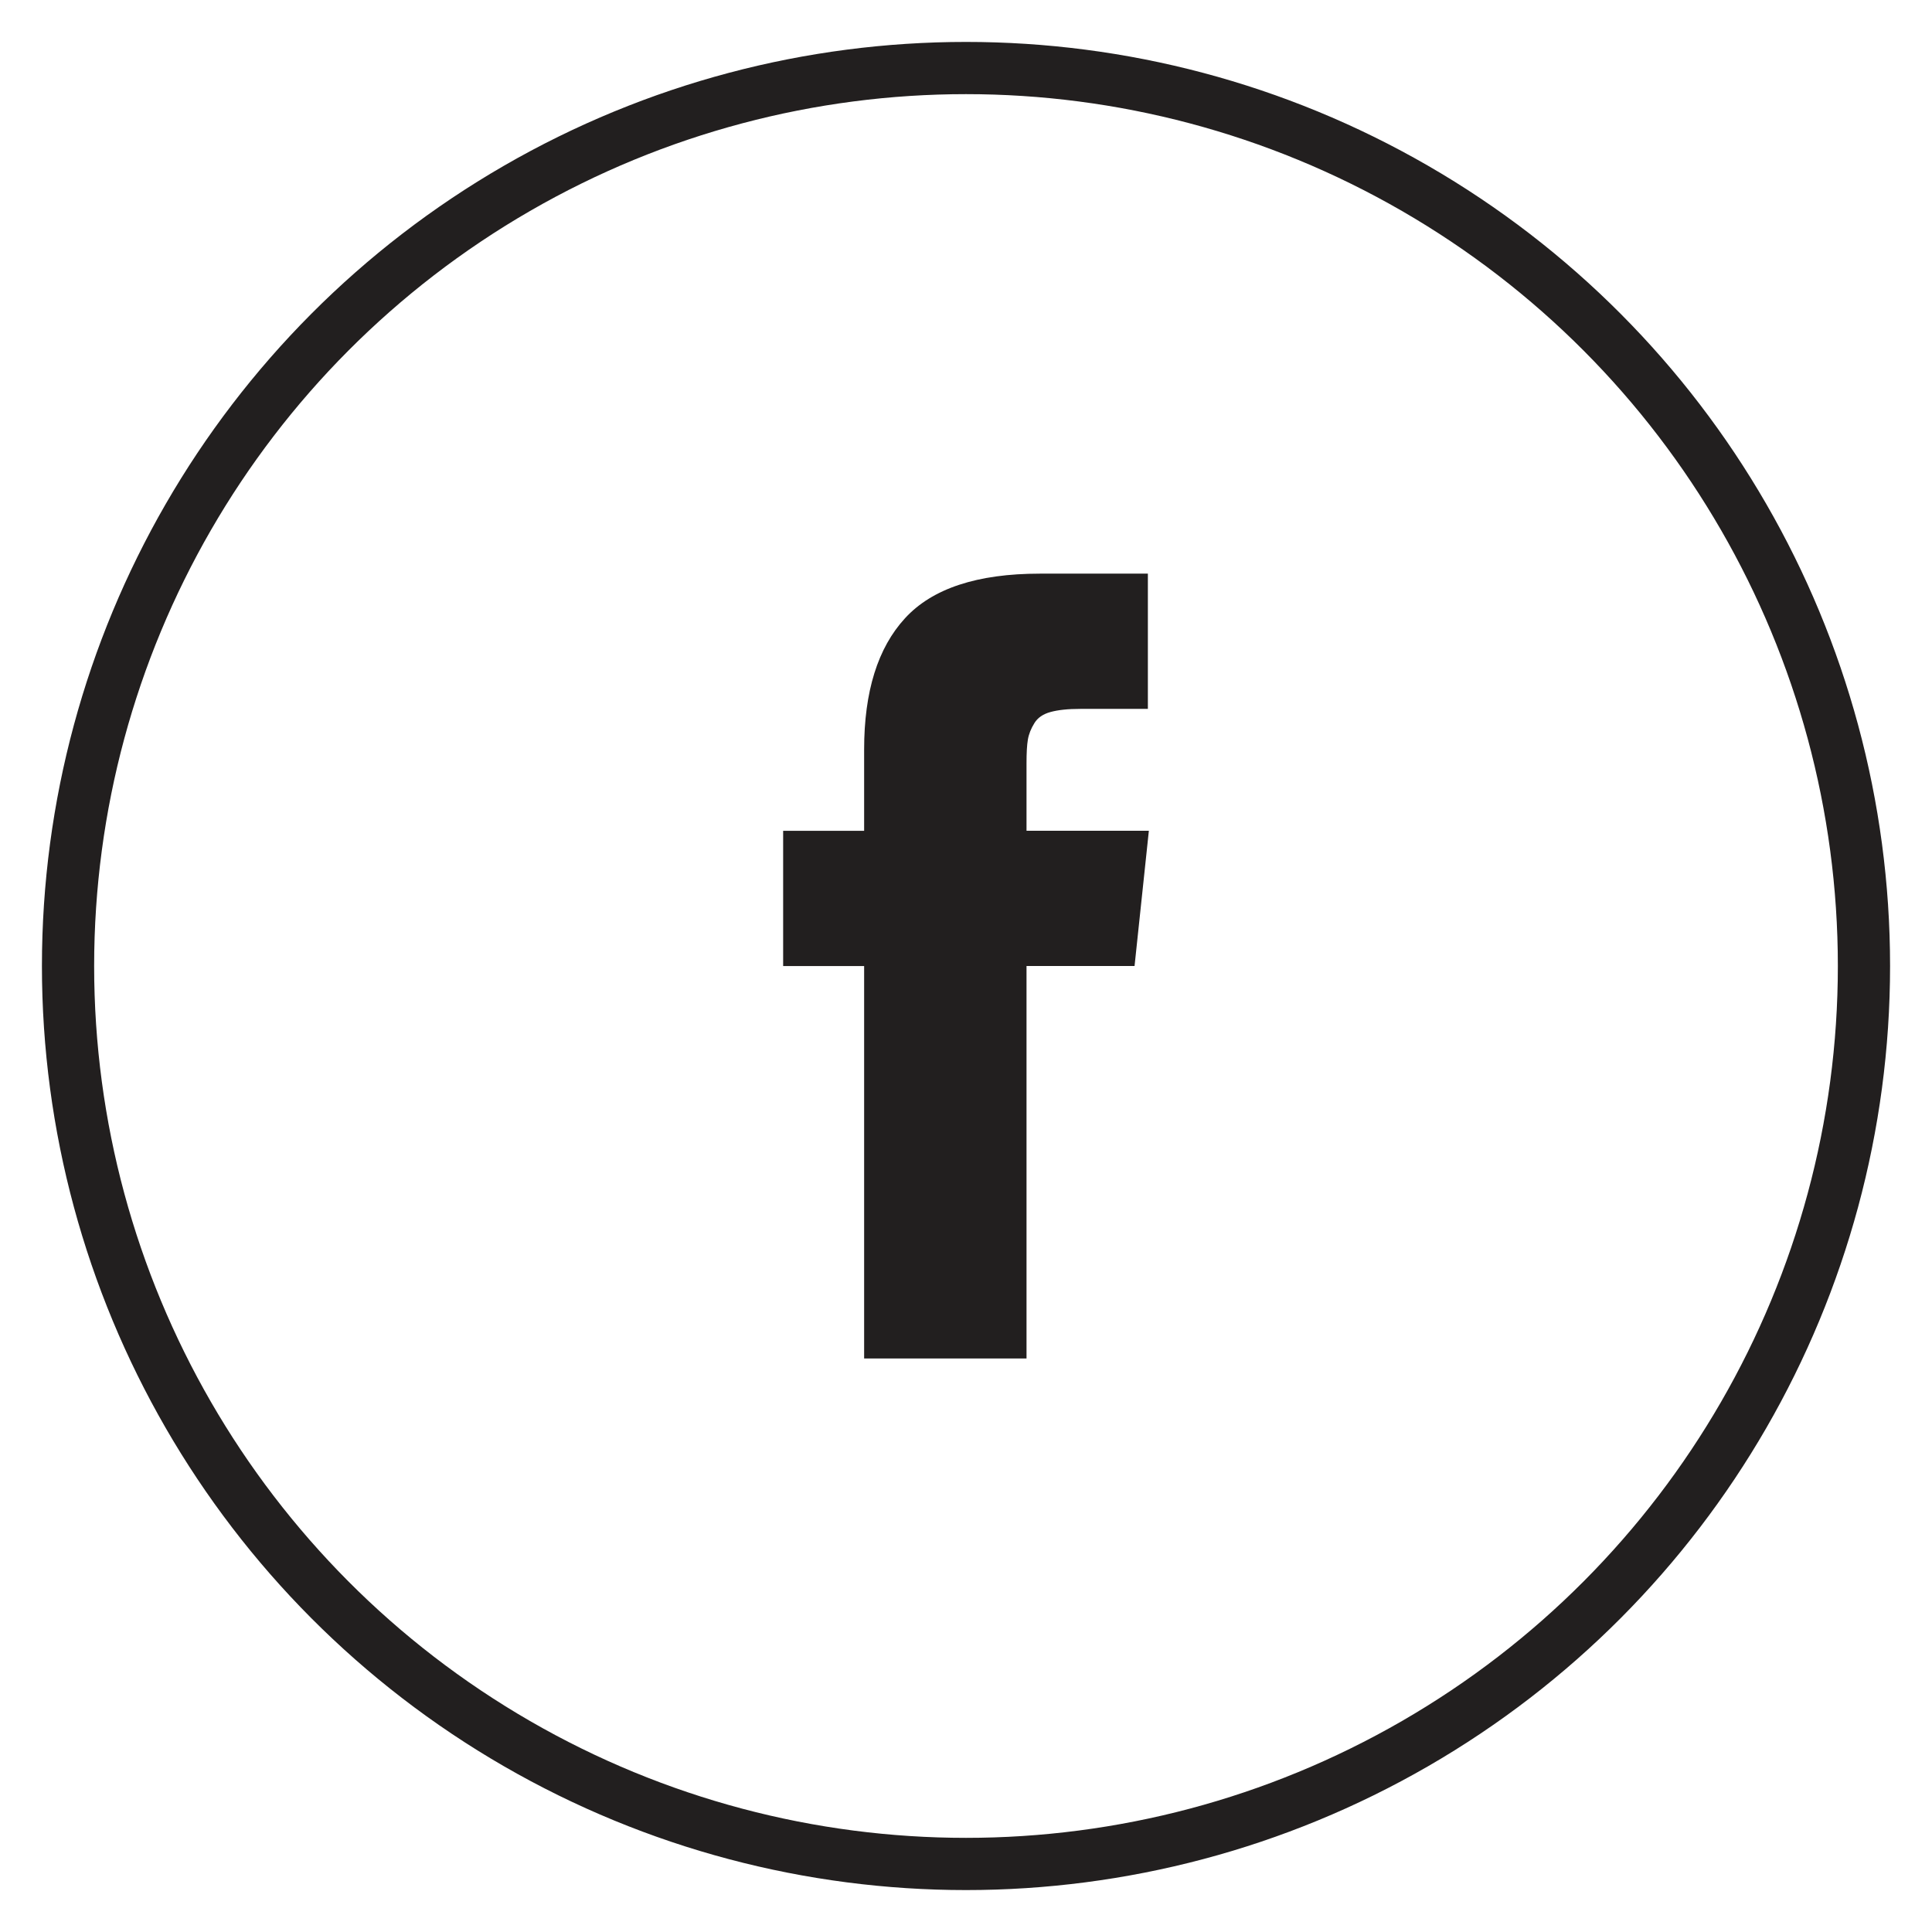
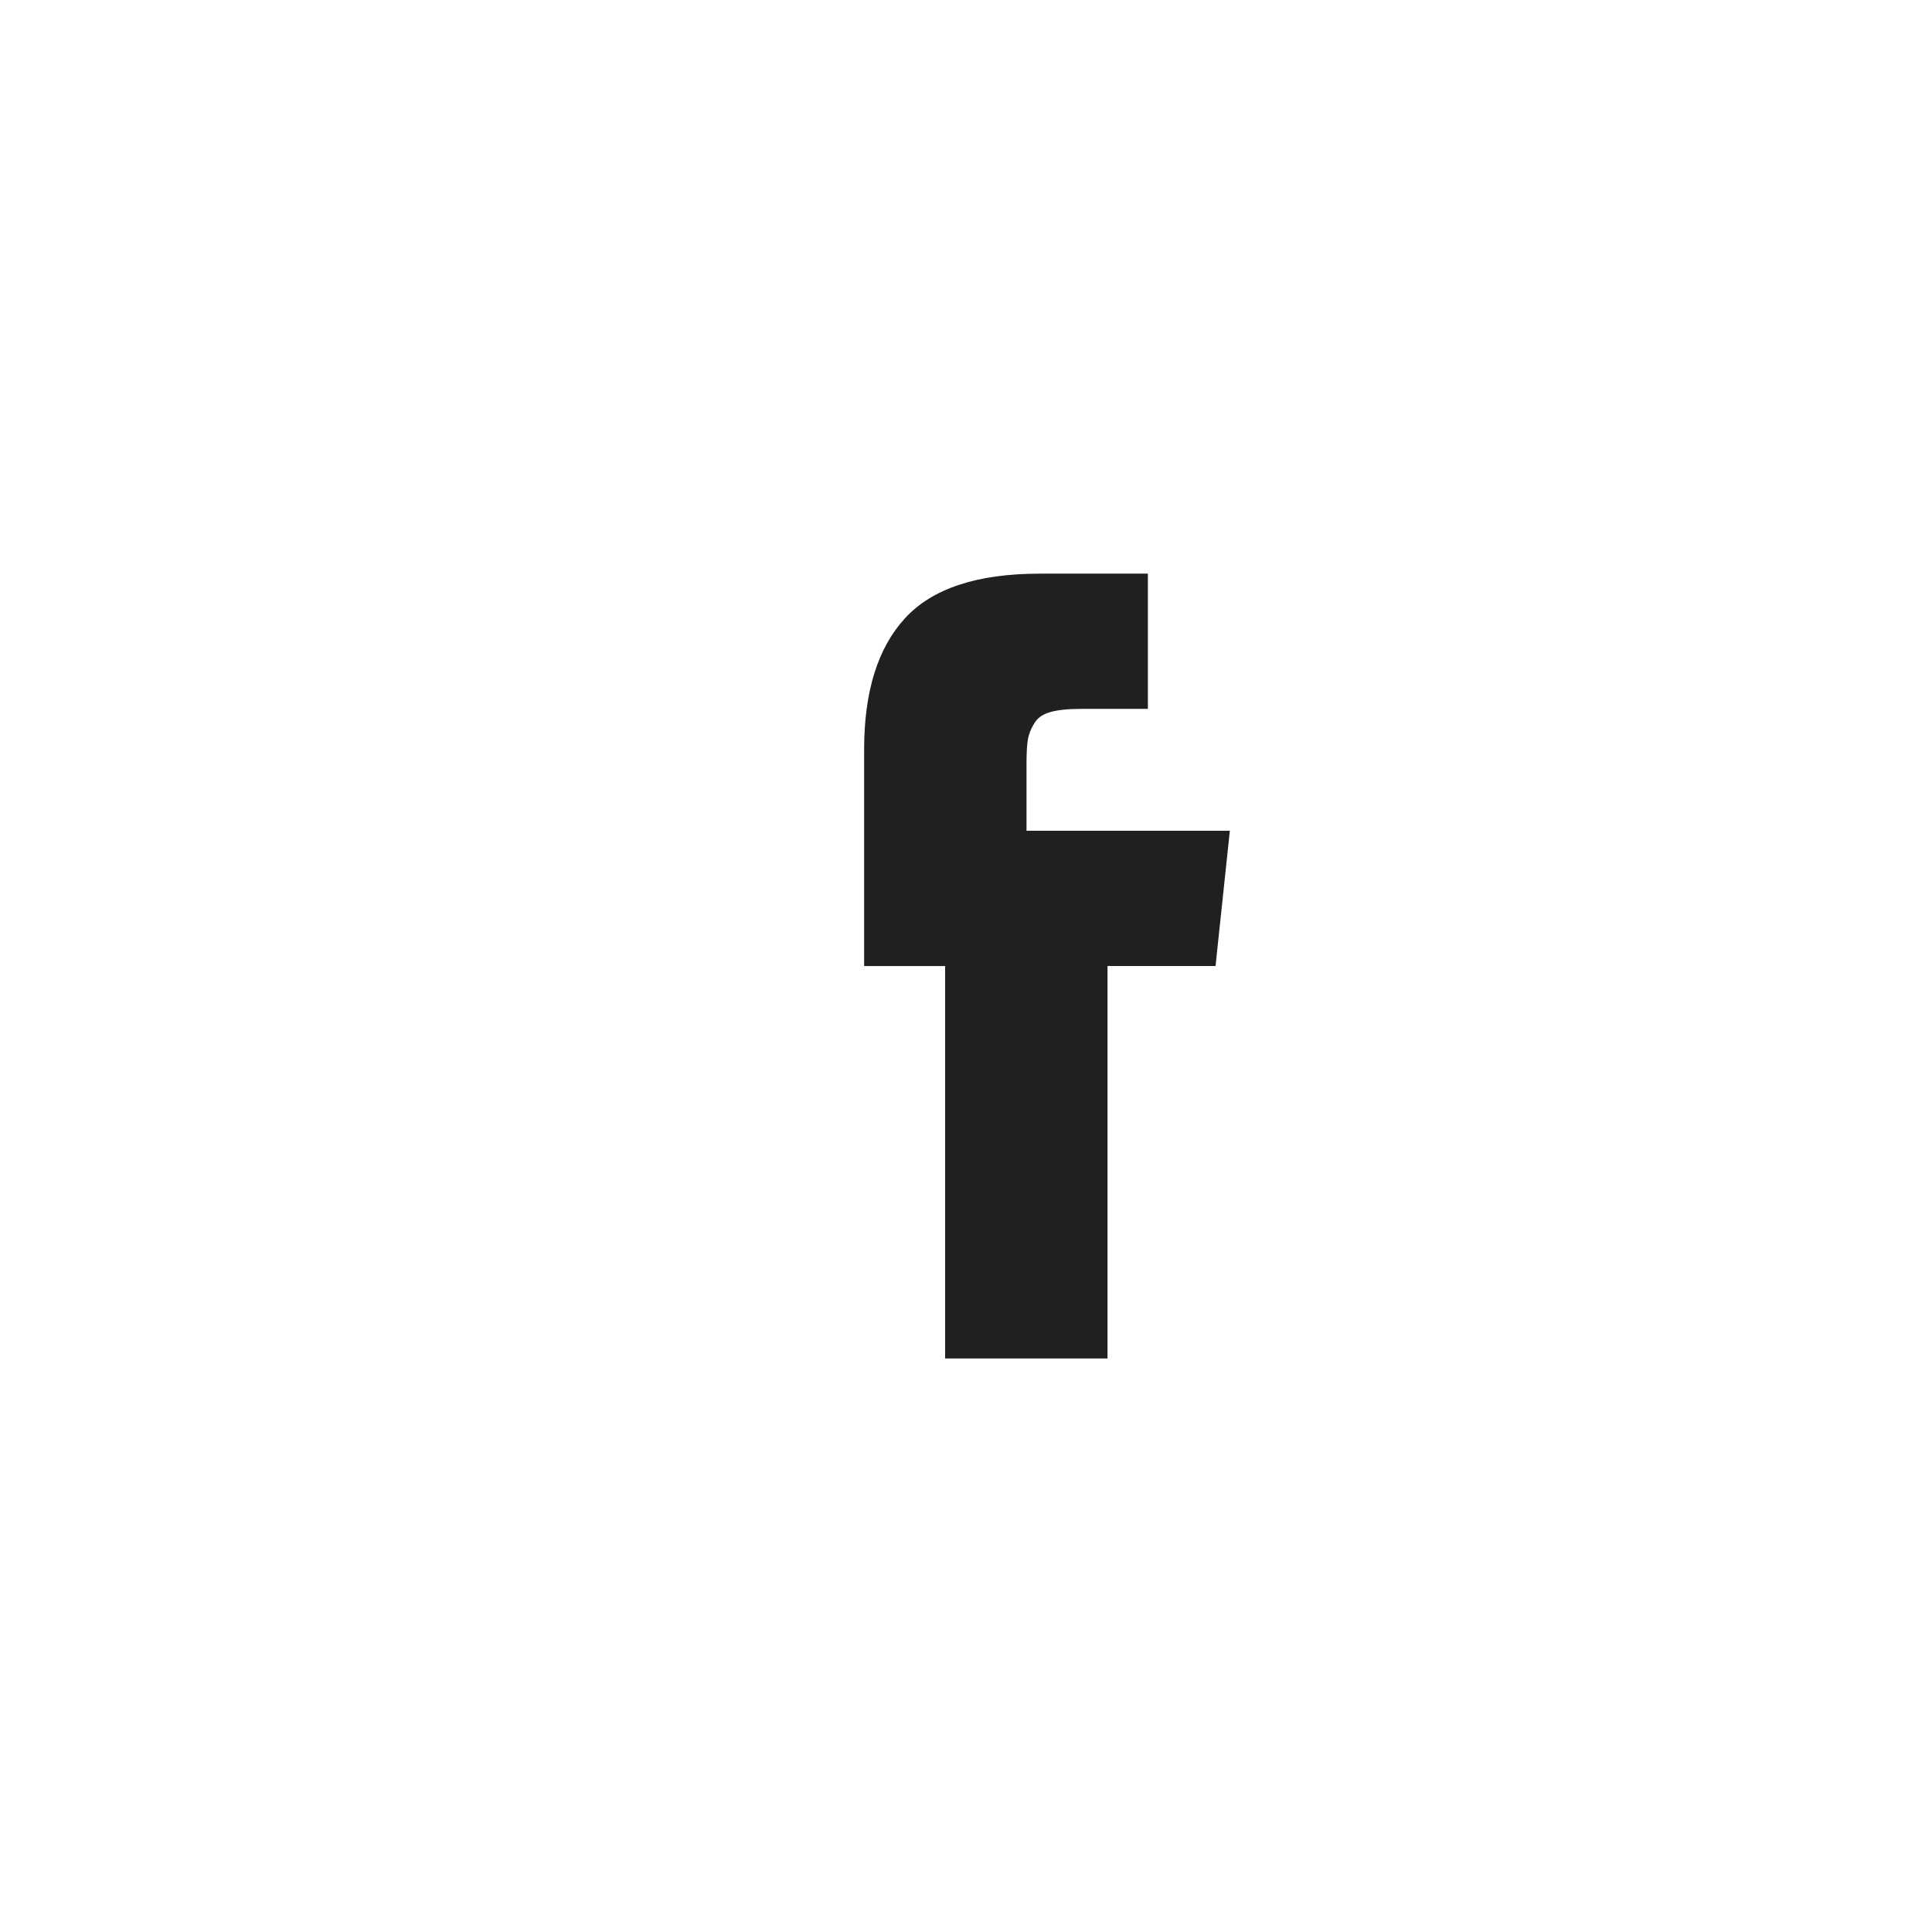
<svg xmlns="http://www.w3.org/2000/svg" version="1.1" id="Layer_1" x="0px" y="0px" width="37px" height="37px" viewBox="0 0 37 37" enable-background="new 0 0 37 37" xml:space="preserve">
-   <circle fill="none" stroke="#221F1F" stroke-linecap="round" stroke-linejoin="round" stroke-miterlimit="10" cx="18.5" cy="18.5" r="17.197" />
  <g>
-     <path fill="#221F1F" d="M19.659,15.91v-1.295c0-0.194,0.008-0.345,0.026-0.451s0.06-0.211,0.124-0.314   c0.063-0.104,0.166-0.175,0.309-0.214c0.144-0.04,0.334-0.06,0.571-0.06h1.294v-2.59h-2.069c-1.198,0-2.059,0.284-2.581,0.853   c-0.523,0.568-0.784,1.406-0.784,2.513v1.559h-1.551v2.59h1.551v7.515h3.11V18.5h2.069l0.274-2.59H19.659z" />
+     <path fill="#221F1F" d="M19.659,15.91v-1.295c0-0.194,0.008-0.345,0.026-0.451s0.06-0.211,0.124-0.314   c0.063-0.104,0.166-0.175,0.309-0.214c0.144-0.04,0.334-0.06,0.571-0.06h1.294v-2.59h-2.069c-1.198,0-2.059,0.284-2.581,0.853   c-0.523,0.568-0.784,1.406-0.784,2.513v1.559v2.59h1.551v7.515h3.11V18.5h2.069l0.274-2.59H19.659z" />
  </g>
</svg>